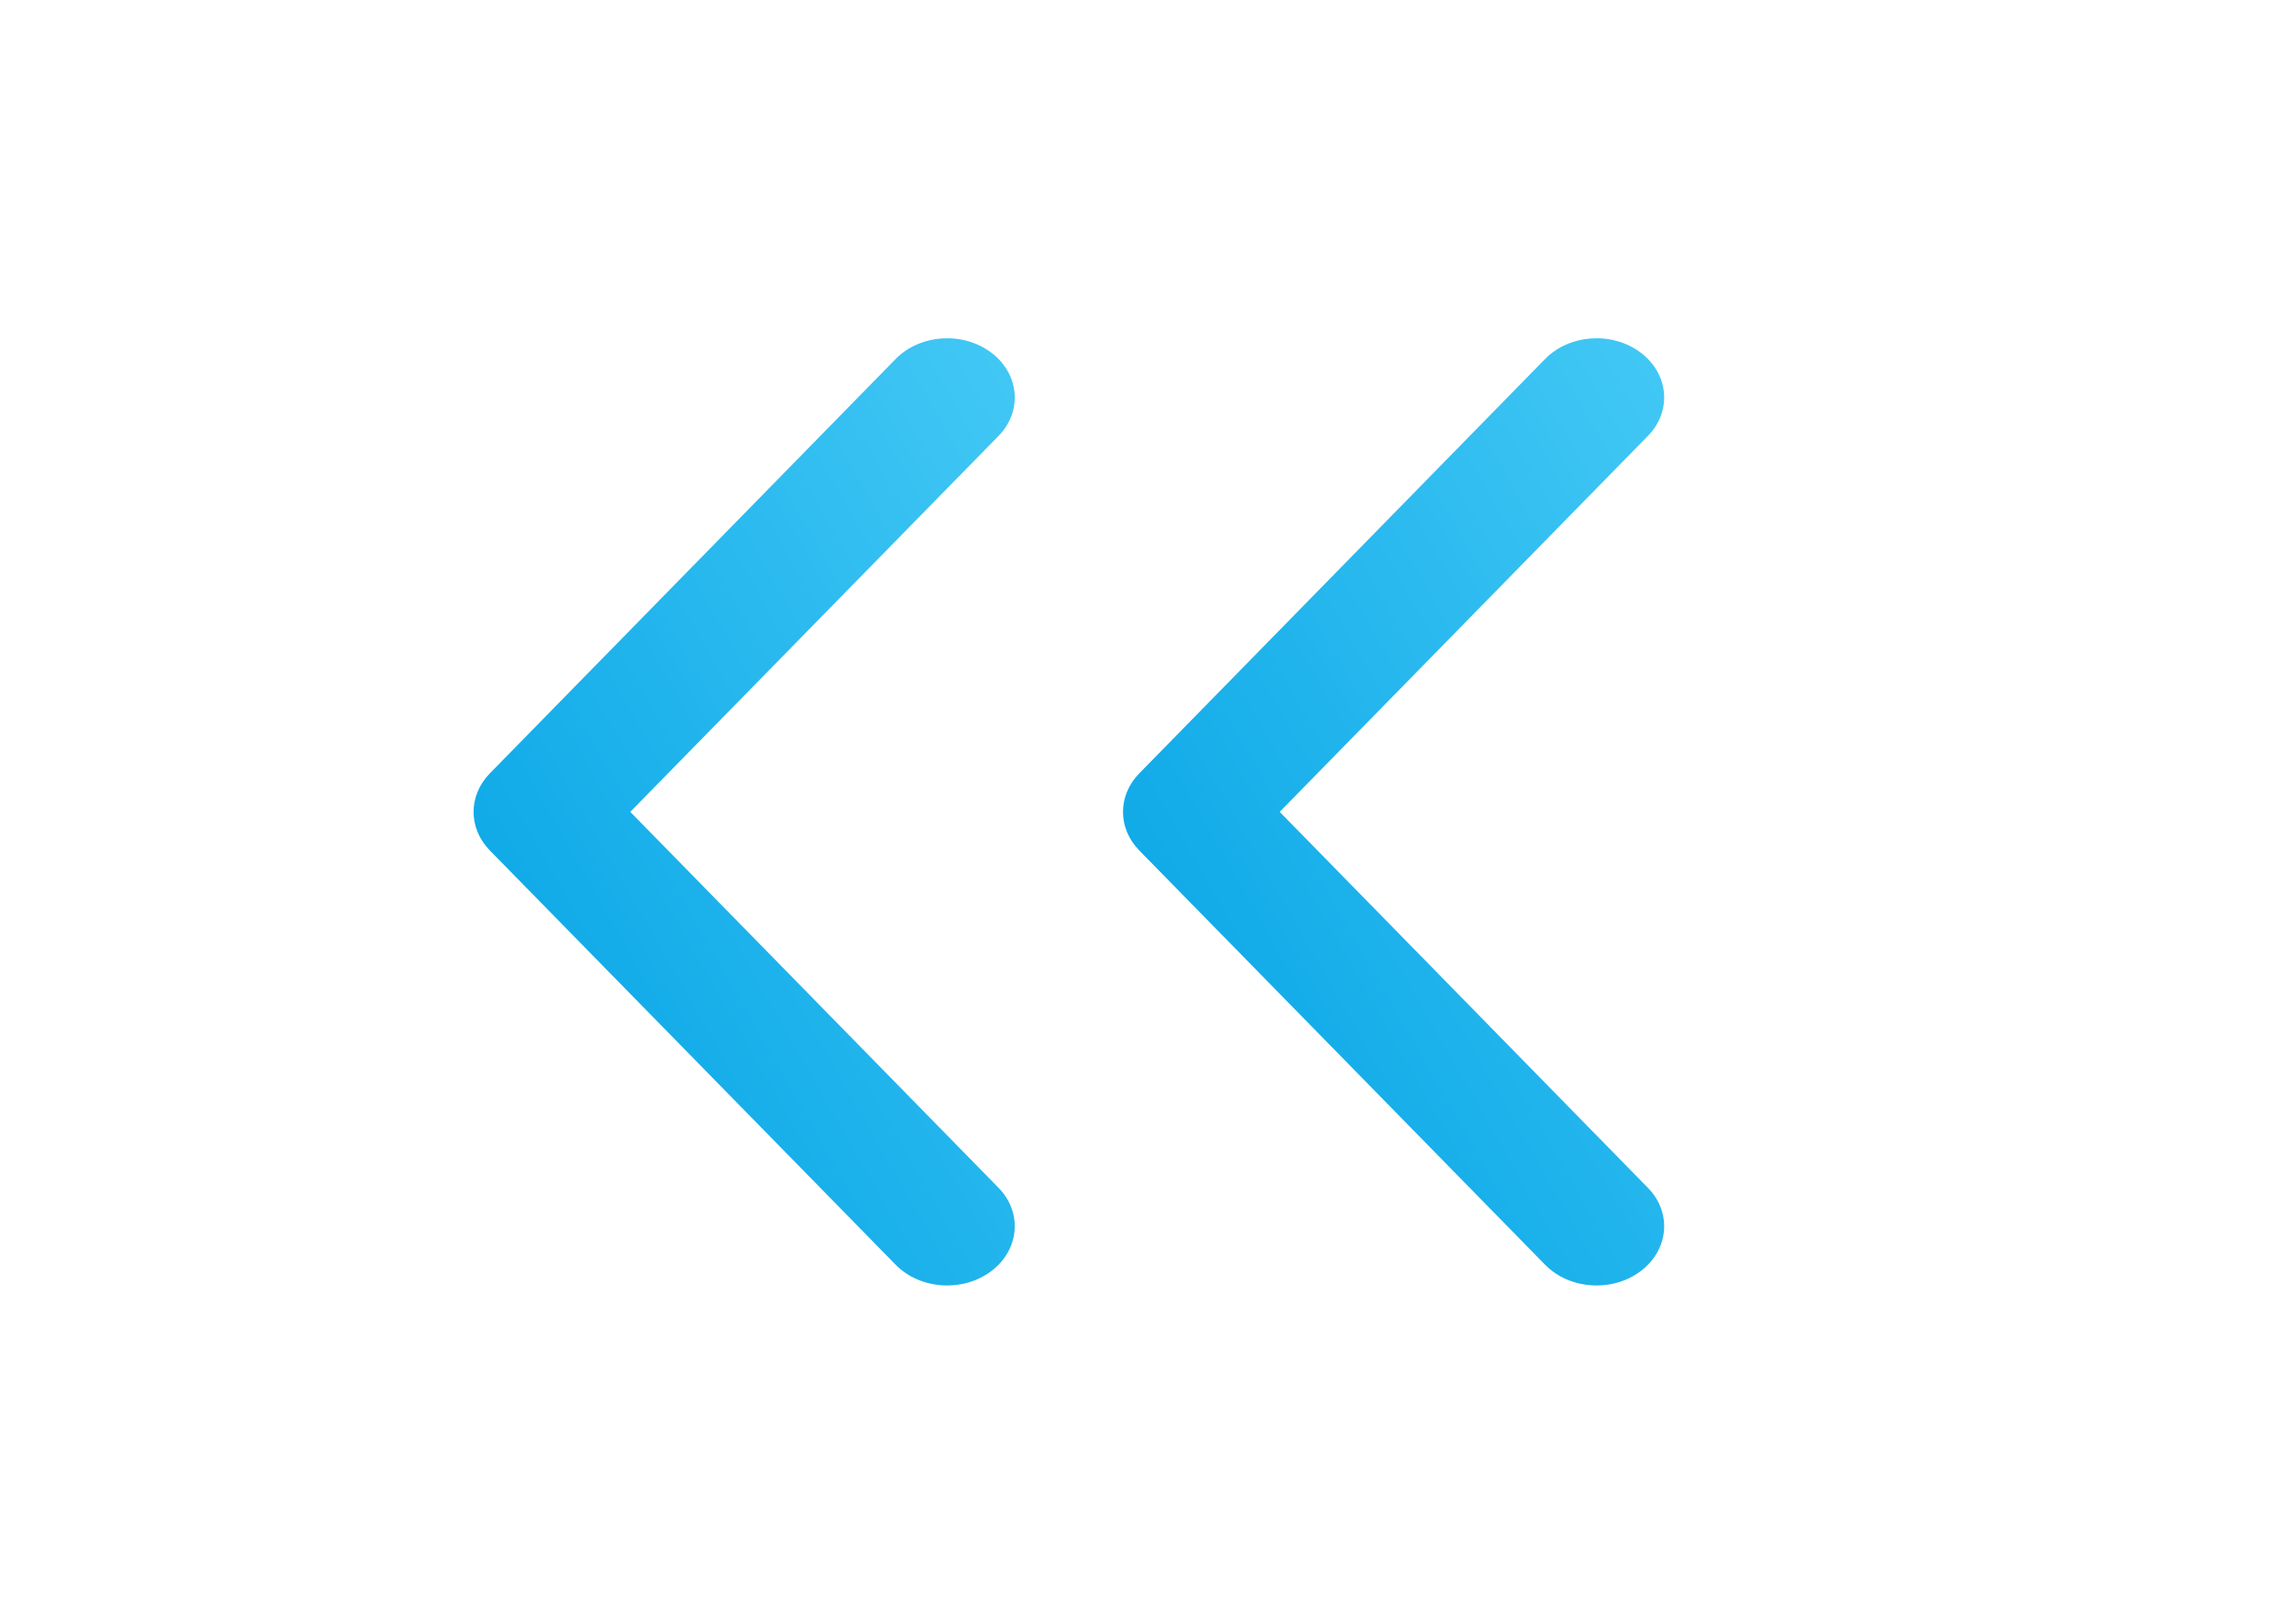
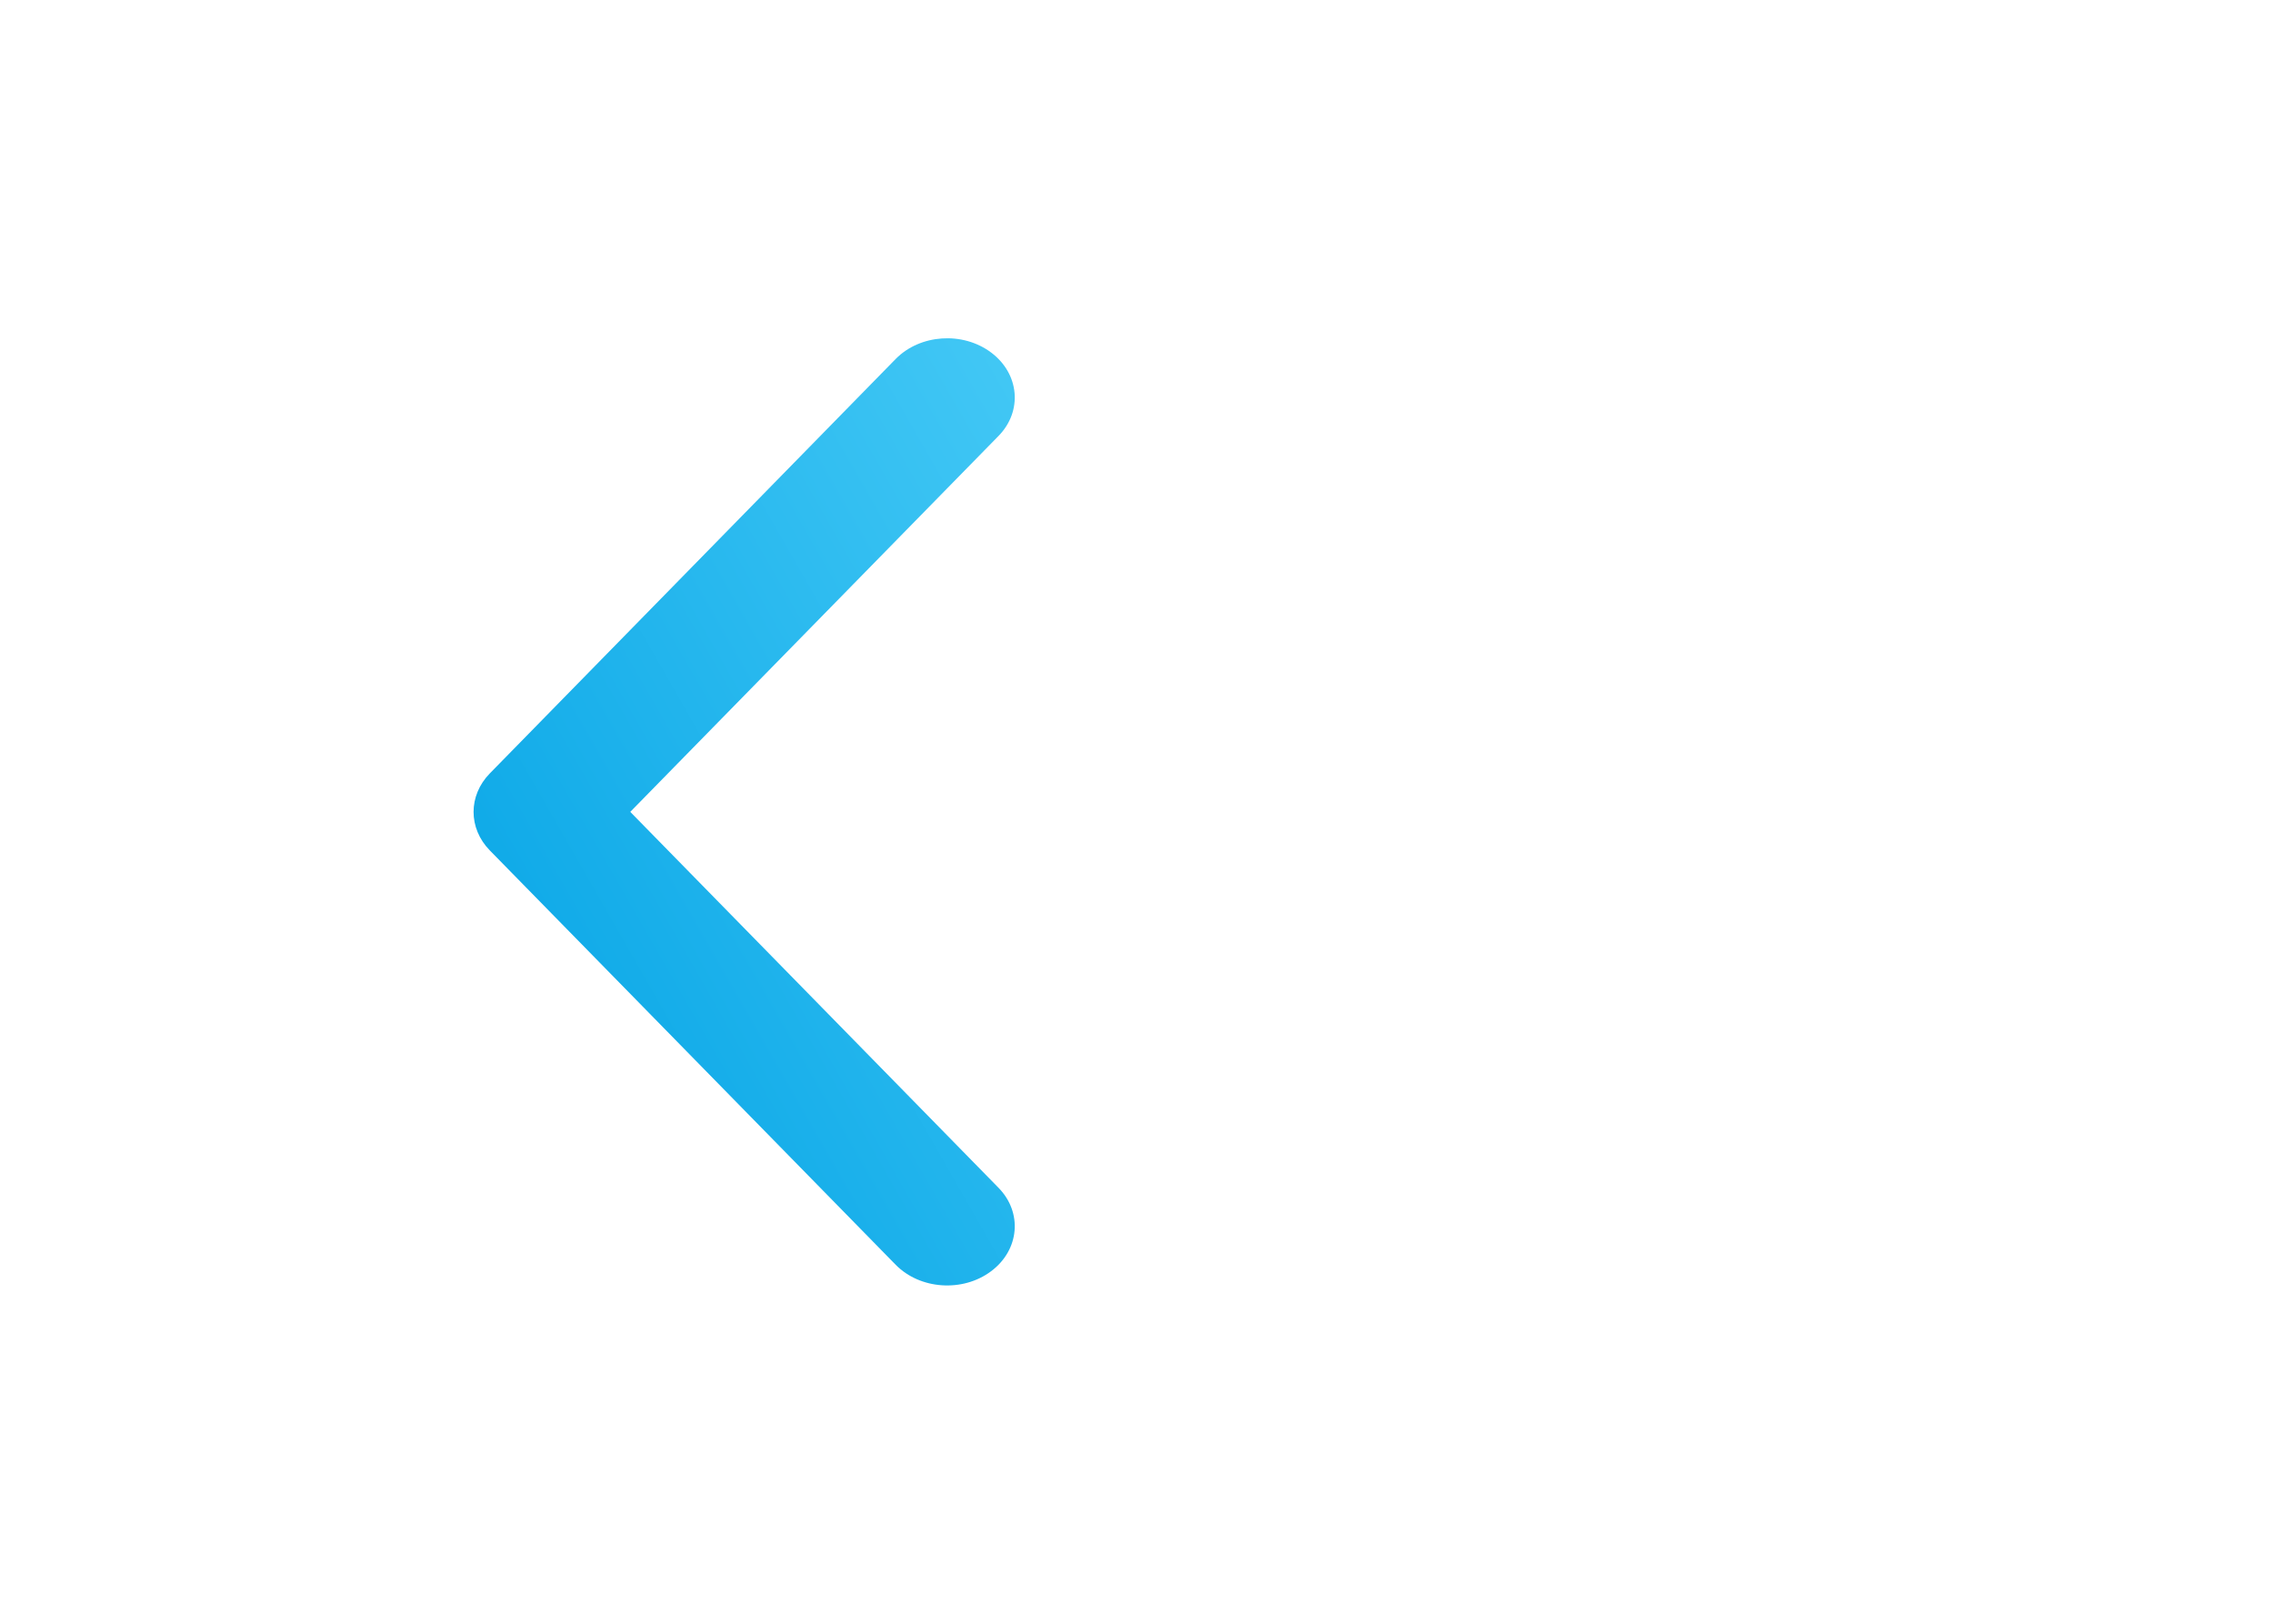
<svg xmlns="http://www.w3.org/2000/svg" width="28" height="20" viewBox="0 0 28 20" fill="none">
  <path d="M7.764 10L12.3 14.63C12.599 14.935 12.559 15.396 12.209 15.658C11.86 15.92 11.334 15.884 11.034 15.579L6.034 10.475C5.767 10.202 5.767 9.799 6.034 9.526L11.034 4.421C11.334 4.116 11.86 4.08 12.209 4.342C12.559 4.604 12.599 5.065 12.3 5.37L7.764 10Z" fill="url(#paint0_linear_2000_171255)" />
-   <path d="M15.764 10L20.299 14.63C20.599 14.935 20.559 15.396 20.209 15.658C19.86 15.92 19.334 15.884 19.034 15.579L14.034 10.475C13.767 10.202 13.767 9.799 14.034 9.526L19.034 4.421C19.334 4.116 19.86 4.08 20.209 4.342C20.559 4.604 20.599 5.065 20.299 5.37L15.764 10Z" fill="url(#paint1_linear_2000_171255)" />
  <defs>
    <linearGradient id="paint0_linear_2000_171255" x1="9.167" y1="21.667" x2="19.218" y2="15.923" gradientUnits="userSpaceOnUse">
      <stop stop-color="#00A1E4" />
      <stop offset="1" stop-color="#43C8F5" />
    </linearGradient>
    <linearGradient id="paint1_linear_2000_171255" x1="17.167" y1="21.667" x2="27.218" y2="15.923" gradientUnits="userSpaceOnUse">
      <stop stop-color="#00A1E4" />
      <stop offset="1" stop-color="#43C8F5" />
    </linearGradient>
  </defs>
</svg>